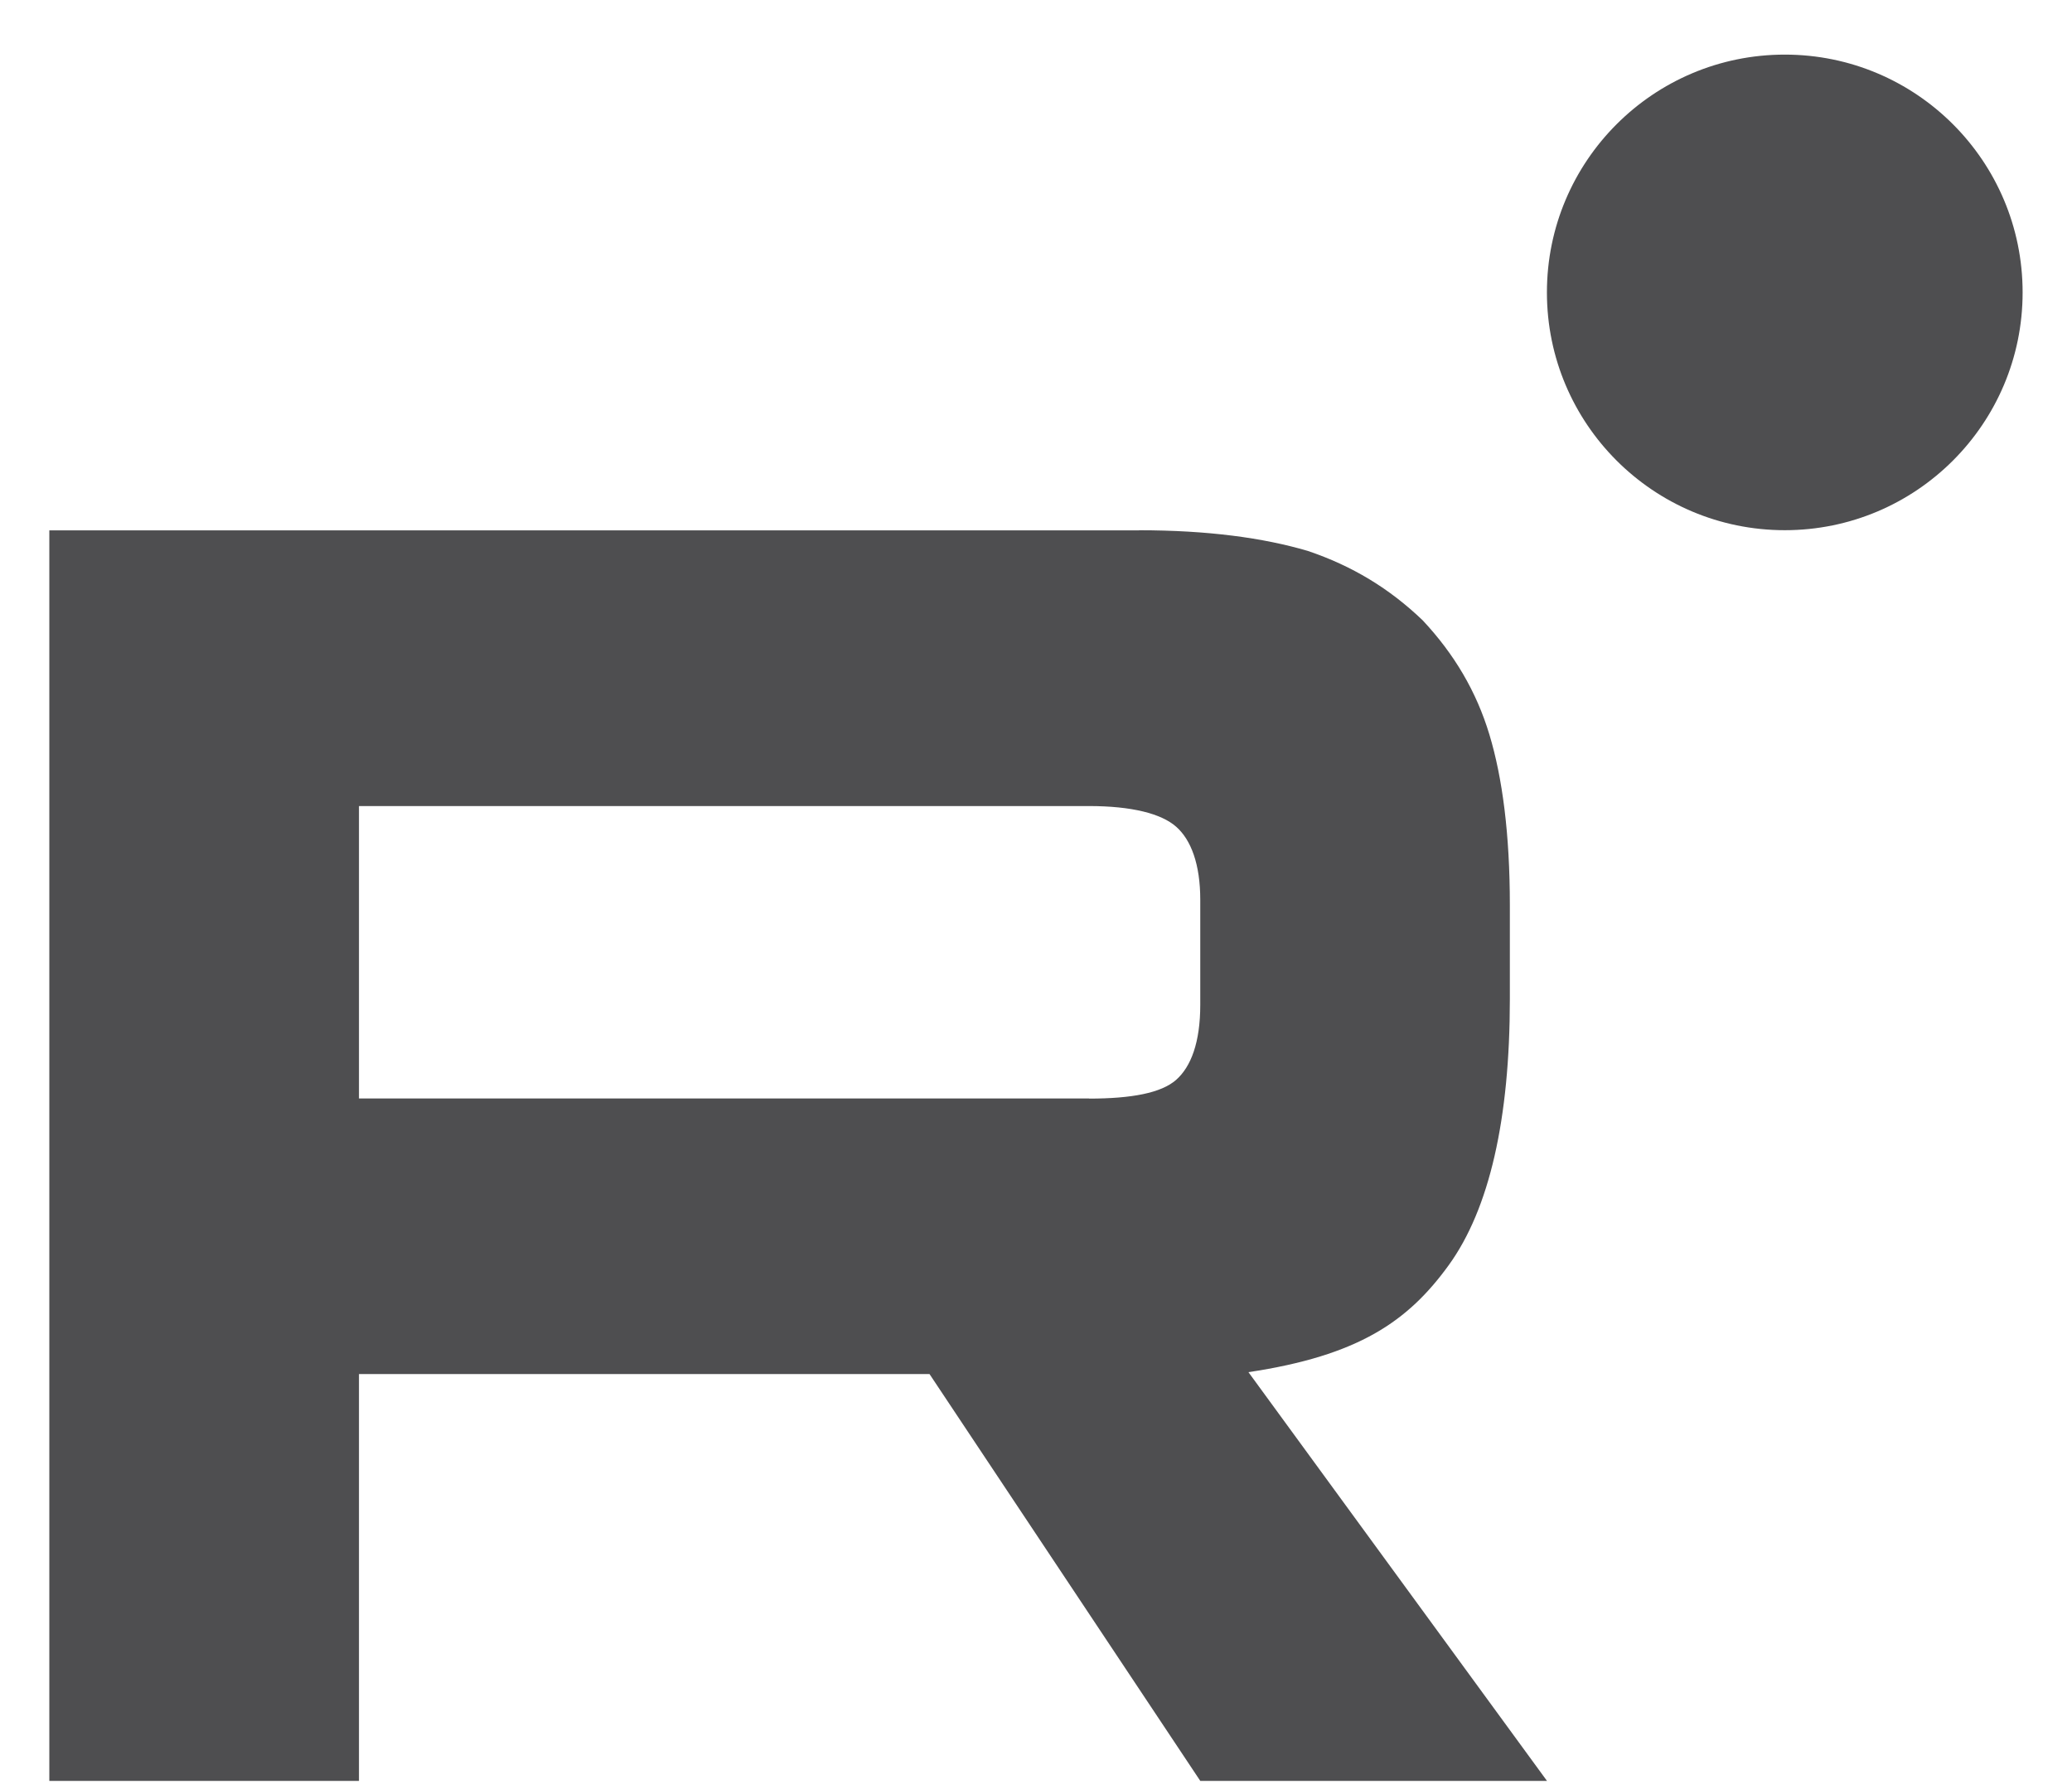
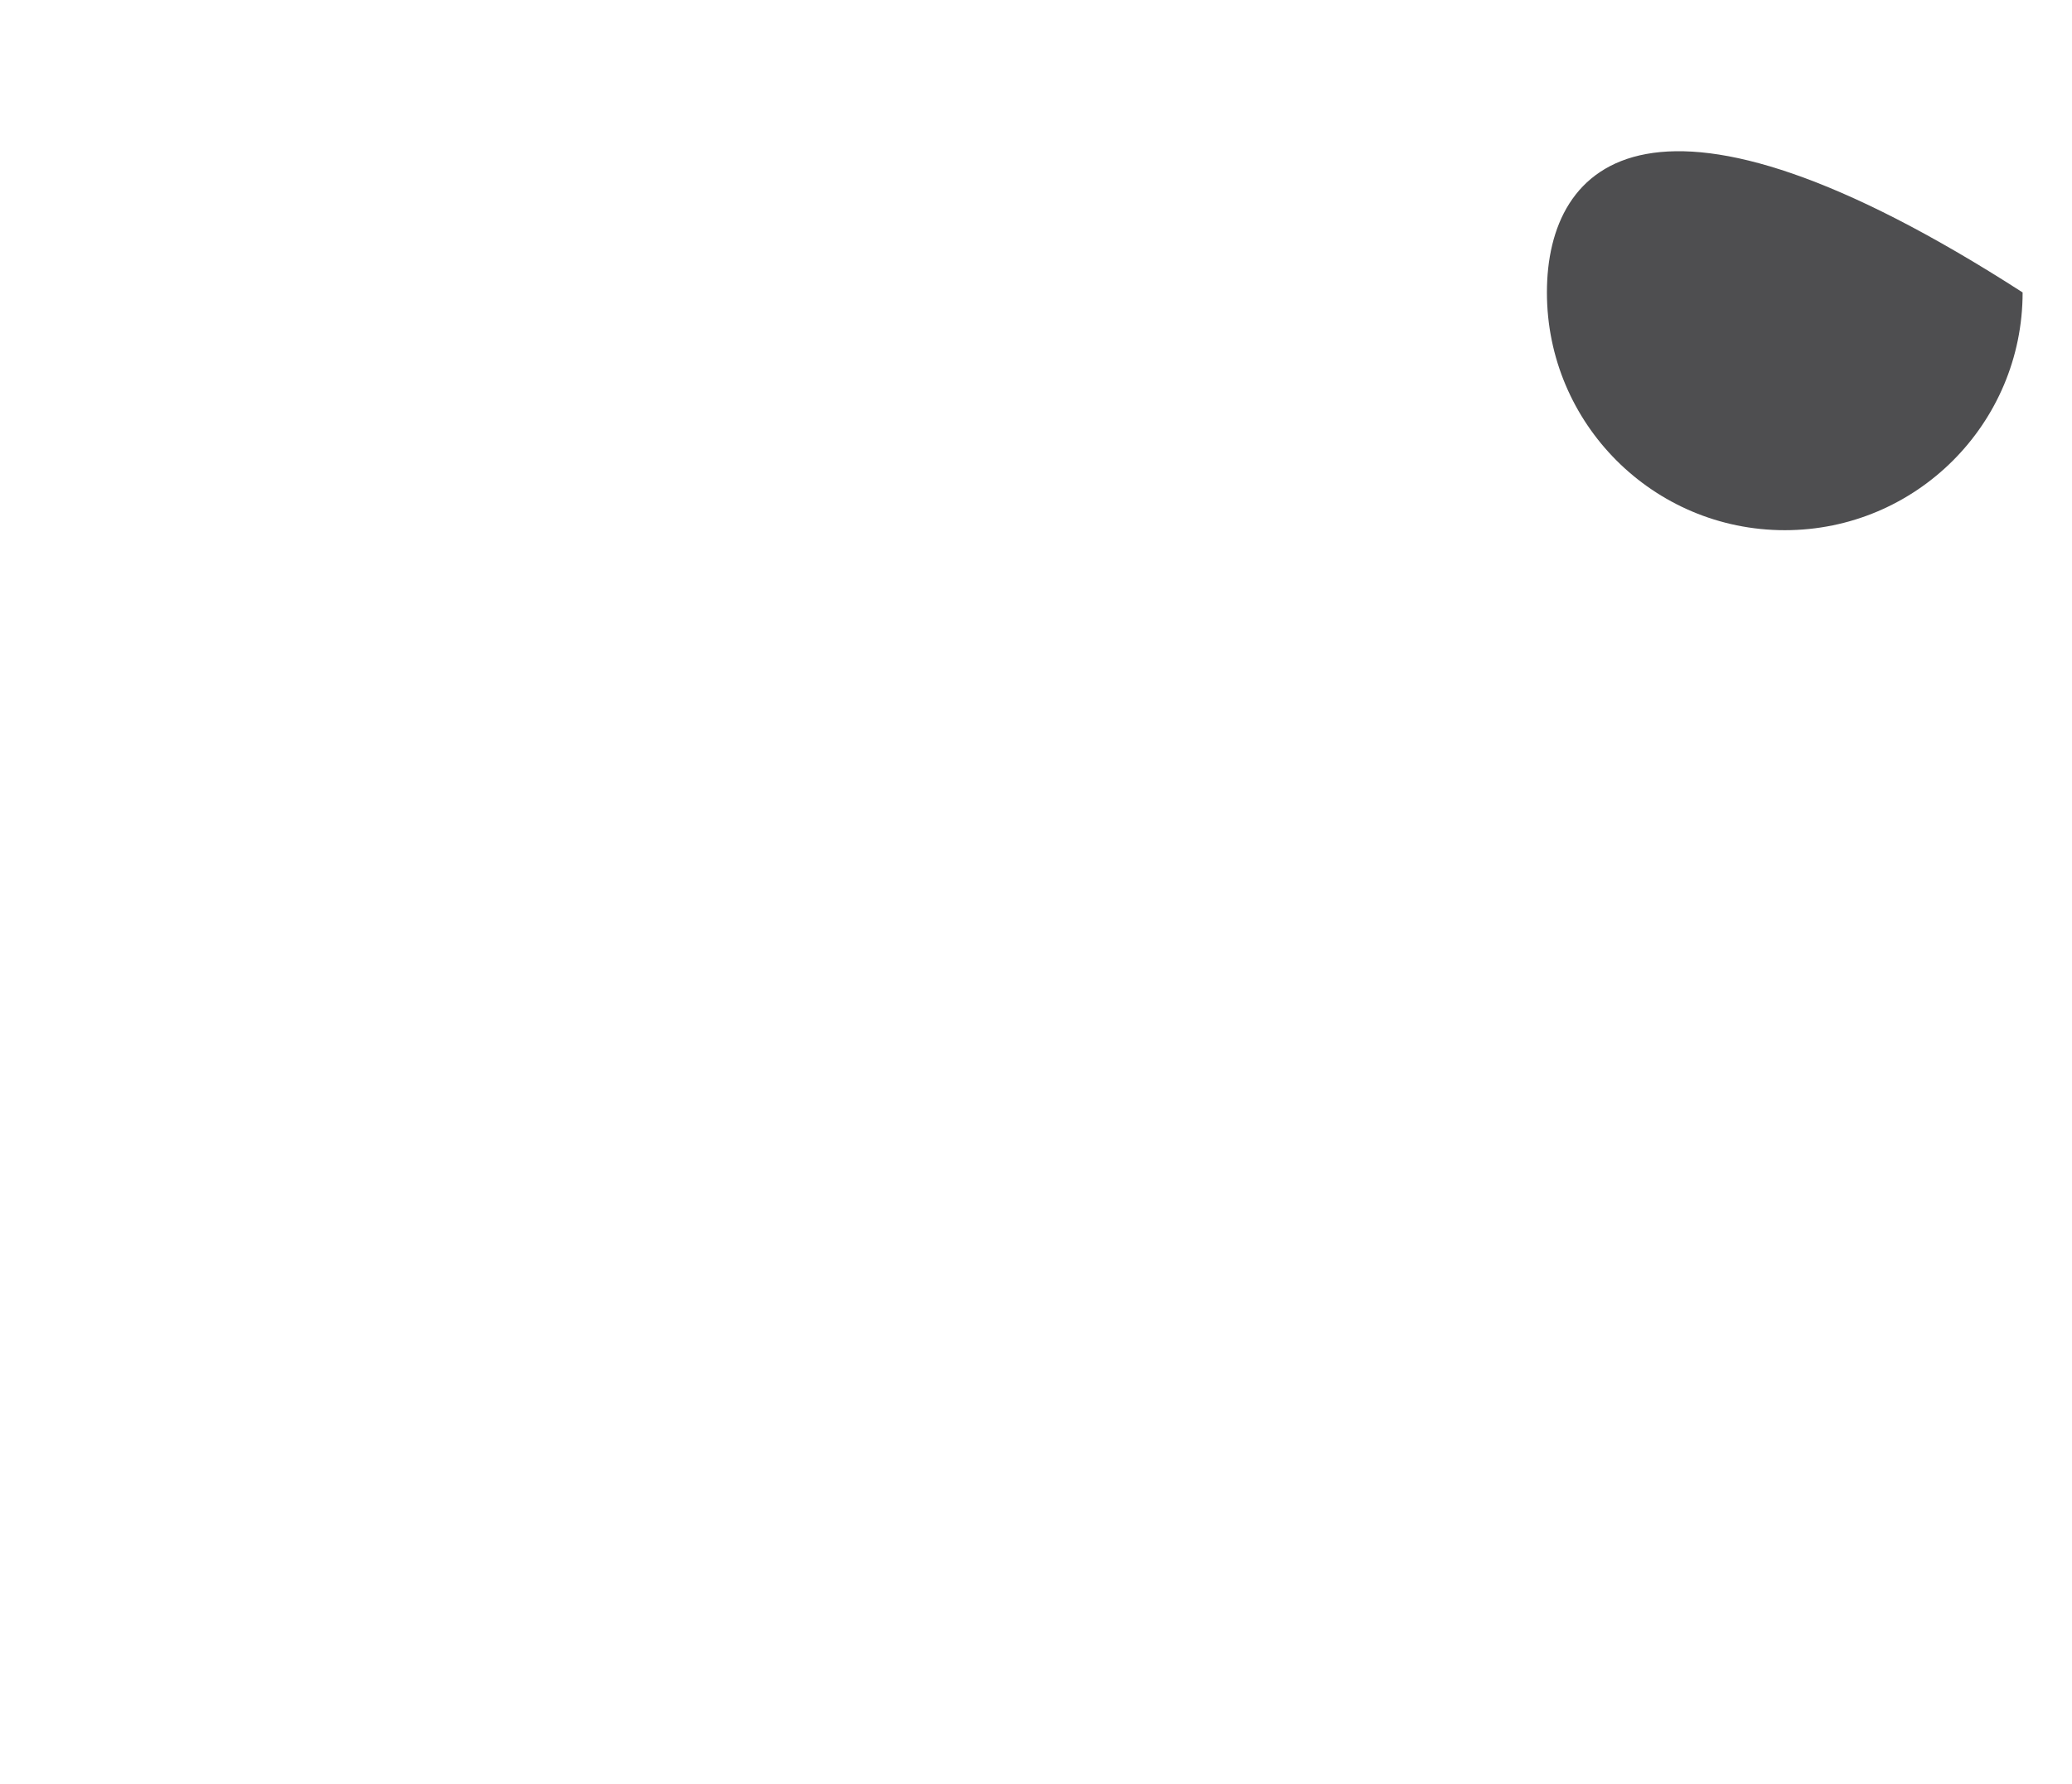
<svg xmlns="http://www.w3.org/2000/svg" width="36" height="31" viewBox="0 0 36 31" fill="none">
-   <path d="M18.921 19.09H6.237V14.008H18.921C19.662 14.008 20.177 14.139 20.435 14.367C20.694 14.595 20.854 15.019 20.854 15.637V17.462C20.854 18.114 20.694 18.537 20.435 18.766C20.177 18.994 19.662 19.092 18.921 19.092V19.09ZM19.791 9.217H0.857V30.949H6.237V23.879H16.15L20.854 30.949H26.878L21.691 23.846C23.603 23.559 24.462 22.965 25.17 21.988C25.878 21.01 26.233 19.447 26.233 17.361V15.731C26.233 14.494 26.104 13.516 25.878 12.767C25.652 12.017 25.267 11.366 24.718 10.78C24.14 10.226 23.495 9.835 22.722 9.574C21.948 9.346 20.981 9.215 19.791 9.215V9.217Z" fill="#4E4E50" />
-   <path d="M31.01 9.214C33.292 9.214 35.142 7.364 35.142 5.082C35.142 2.799 33.292 0.949 31.01 0.949C28.727 0.949 26.877 2.799 26.877 5.082C26.877 7.364 28.727 9.214 31.01 9.214Z" fill="#4E4E50" />
+   <path d="M31.01 9.214C33.292 9.214 35.142 7.364 35.142 5.082C28.727 0.949 26.877 2.799 26.877 5.082C26.877 7.364 28.727 9.214 31.01 9.214Z" fill="#4E4E50" />
</svg>